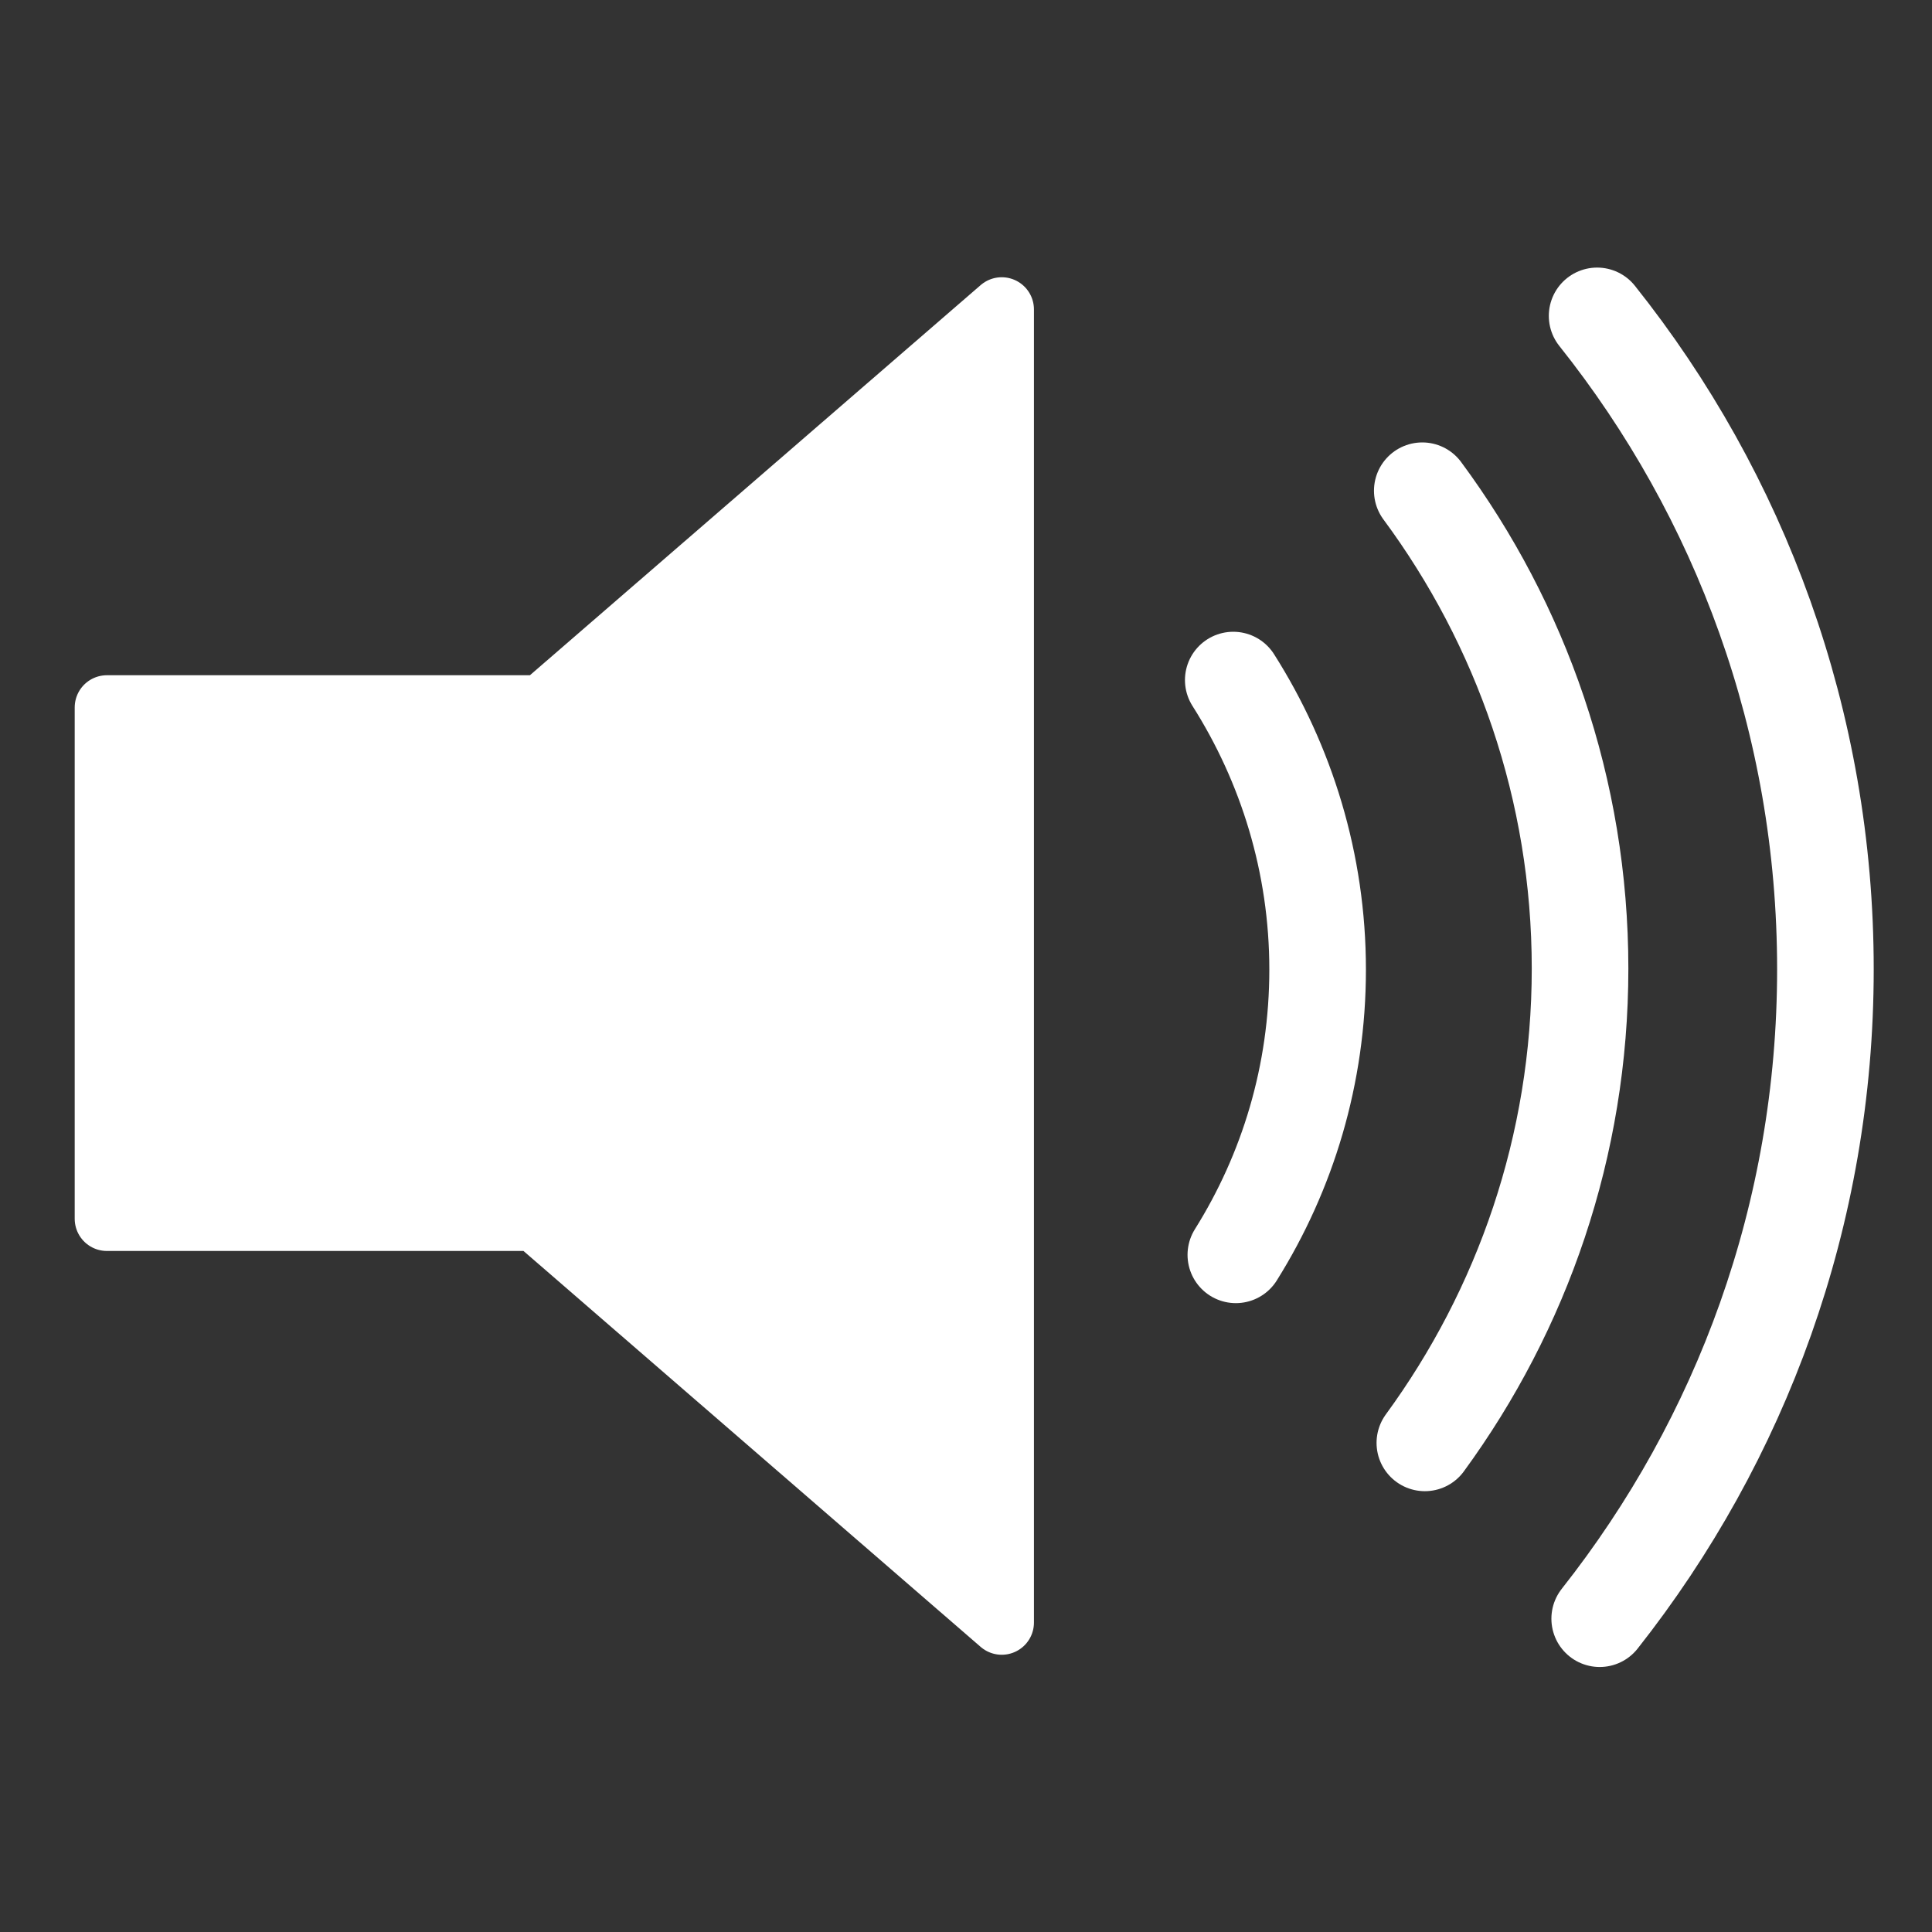
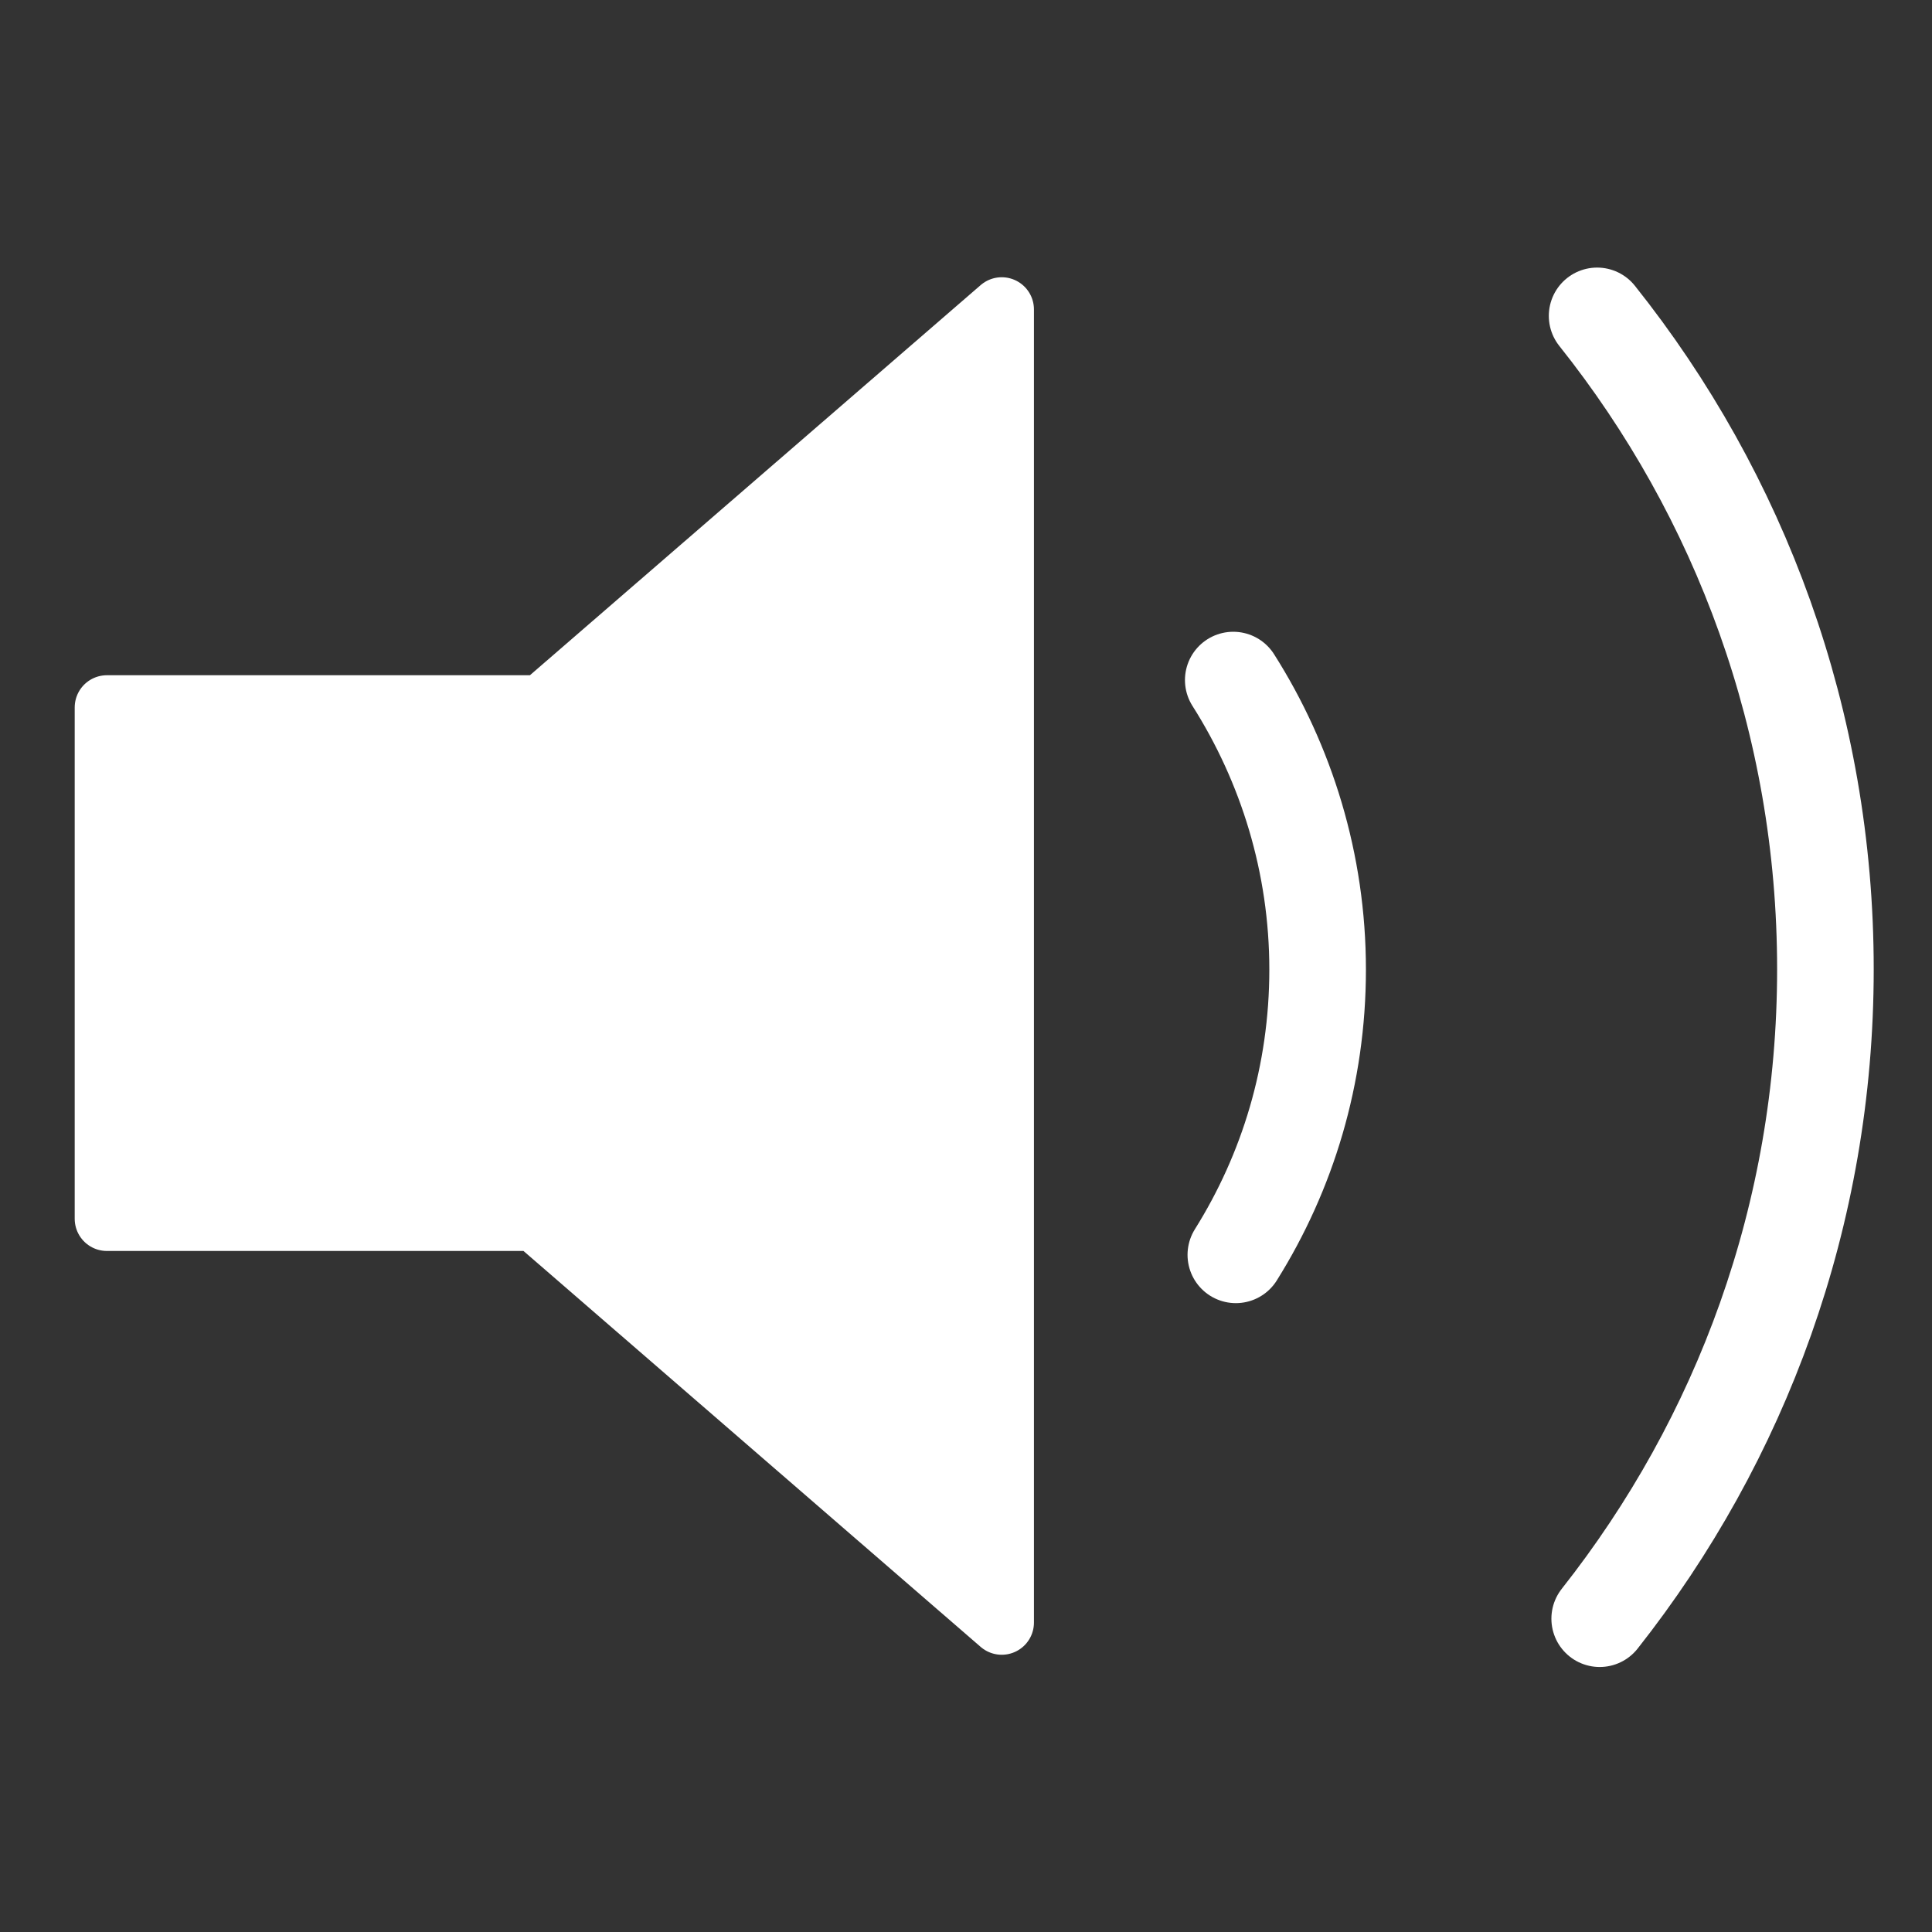
<svg xmlns="http://www.w3.org/2000/svg" version="1.1" id="layer1" x="0px" y="0px" viewBox="6 96 600 600" enable-background="new 6 96 600 600" xml:space="preserve">
  <rect x="6" y="96" width="600" height="600" fill="#333333" stroke="none" />
  <polygon id="polygon1" fill="#FFFFFF" stroke="#FFFFFF" stroke-width="20" stroke-linejoin="round" points="317.1,192.1   174.3,315.7 39.2,315.7 39.2,474.5 172.3,474.5 317.1,599.9 " />
  <path id="path1" fill="none" stroke="#FFFFFF" stroke-width="30" stroke-linecap="round" d="M389.8,485.7  c16.1-25.7,25.4-56,25.4-88.6c0-33-9.7-63.9-26.2-89.9" />
-   <path id="path2" fill="none" stroke="#FFFFFF" stroke-width="30" stroke-linecap="round" d="M447.7,248.4  c30.7,41.5,49,92.8,49,148.4c0,55.1-18,106-48.2,147.3" />
  <path id="path1_1_" fill="none" stroke="#FFFFFF" stroke-width="30" stroke-linecap="round" d="M502.8,598.7  c43.9-55.6,70.1-125.5,70.1-201.7c0-76.8-26.5-147.2-70.9-202.9" />
</svg>